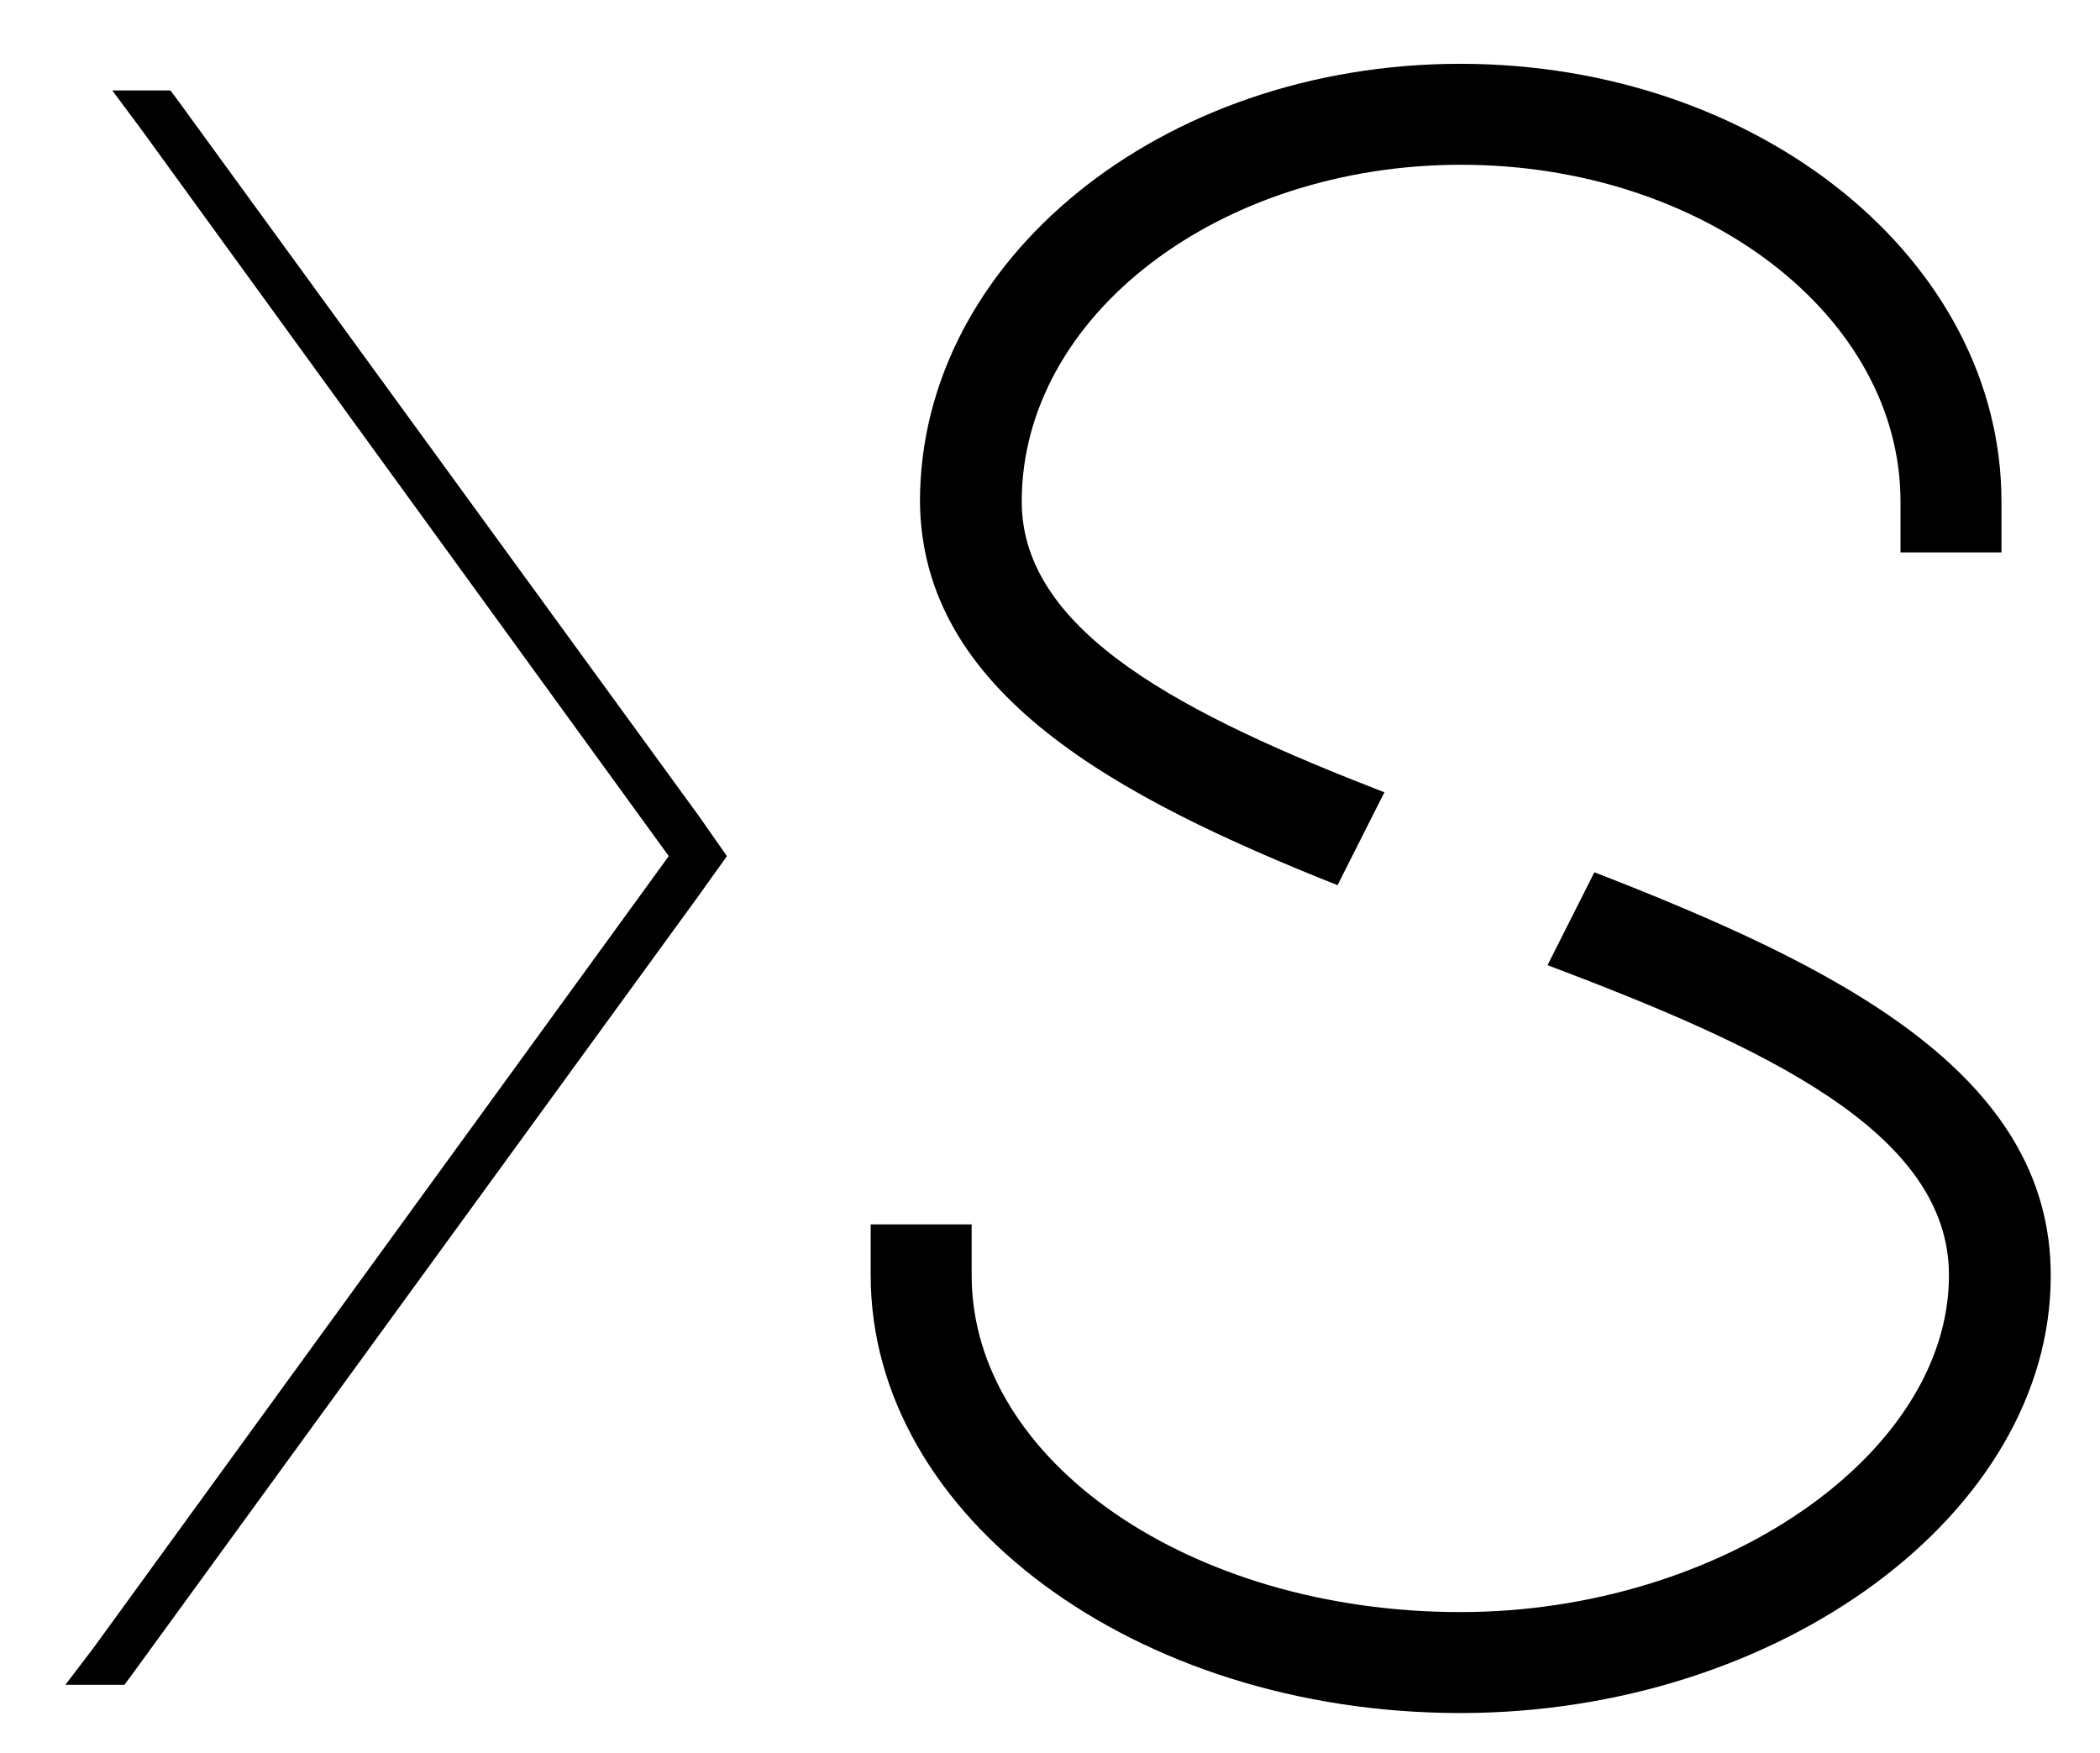
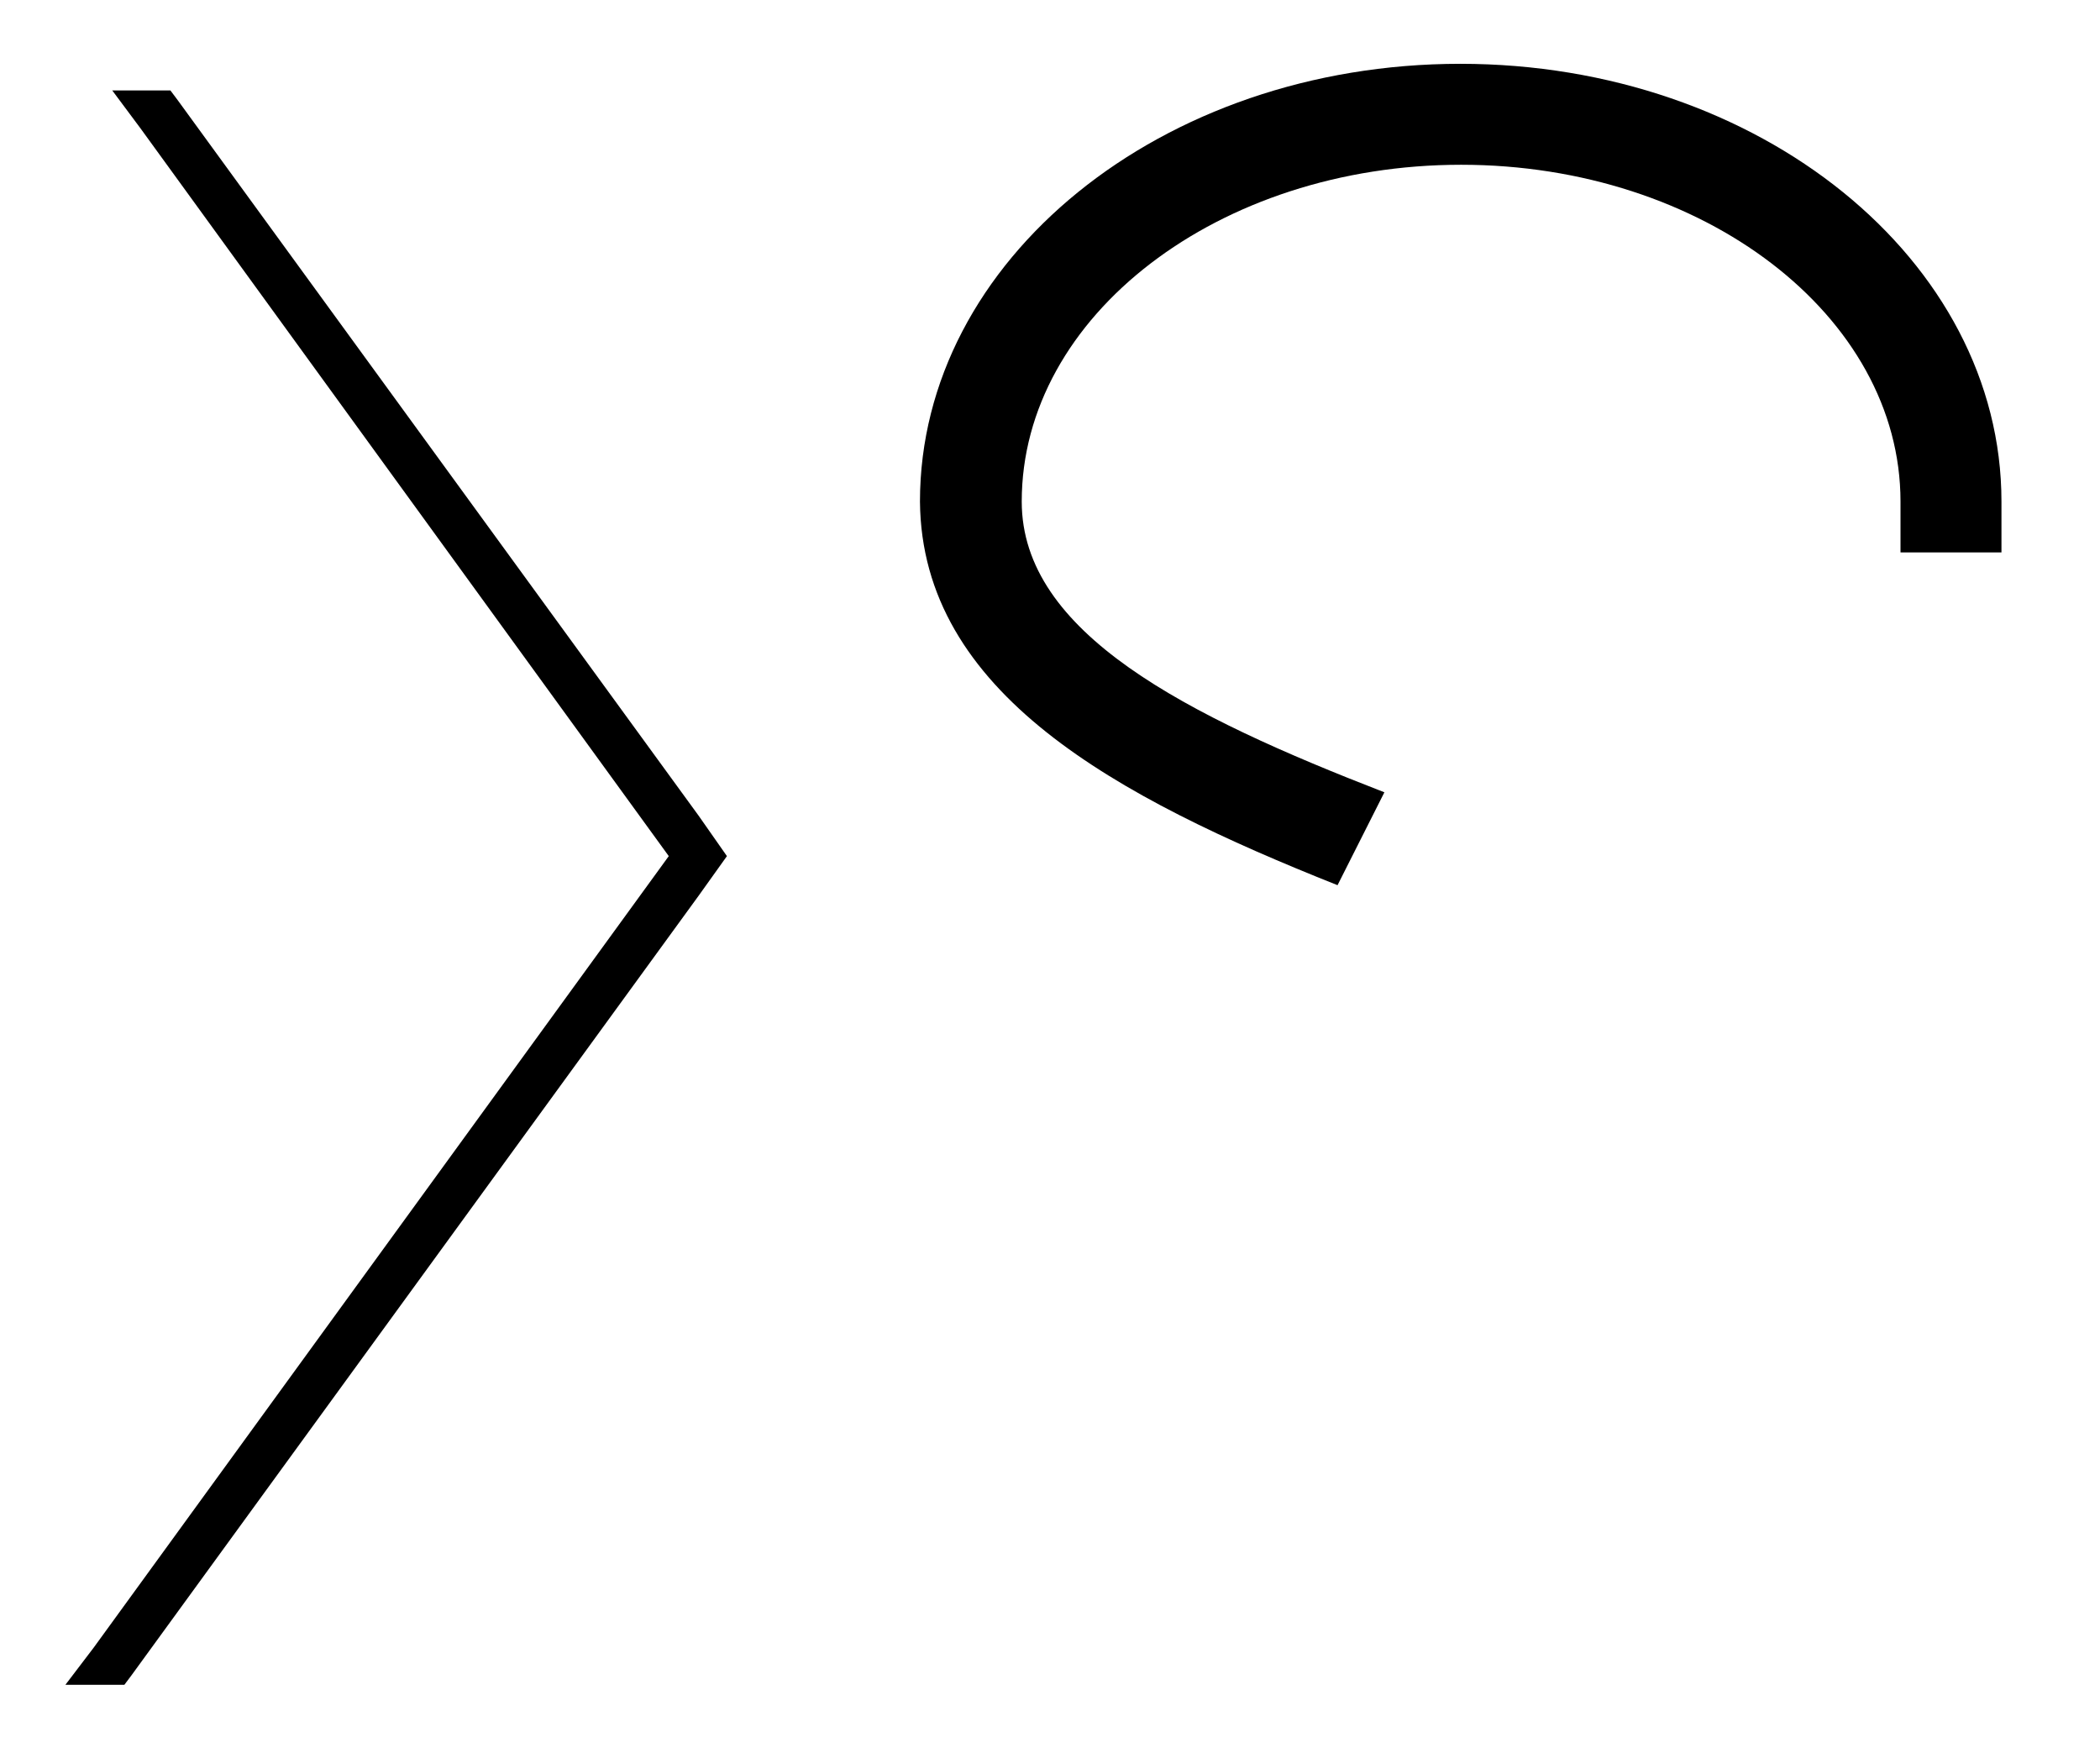
<svg xmlns="http://www.w3.org/2000/svg" version="1.1" id="Calque_1" x="0px" y="0px" viewBox="175 286 260 217" enable-background="new 175 286 260 217" xml:space="preserve" preserveAspectRatio="xMidYMid meet">
  <g>
    <polygon points="197,298.4 196.1,297.2 188.9,297.2 192.4,301.9 257.8,392 186.6,490 183.1,494.6 190.4,494.6 191.3,493.4             261.5,396.9 265,392 261.5,387   " />
    <path d="M340.6,395.6l5.8-11.5c-24.5-9.5-44.9-19.7-44.9-36c0-23,24.4-41.7,54.4-41.7c30,0,54.4,18.7,54.4,41.7v6.3h12.5v-6.3             c0-29.9-30-54.2-67-54.2s-66.9,24.3-66.9,54.2C289.1,371.8,313.2,384.7,340.6,395.6z" />
-     <path d="M372.4,394l-5.8,11.5c26.7,10.1,49.7,20.6,49.7,38.4c0,22.2-28.3,41.7-60.5,41.7c-33.4,0-60.5-18.7-60.5-41.7v-6.3h-12.5             v6.3c0,29.9,32.8,54.2,73,54.2c39.6,0,73.1-24.8,73.1-54.1C429,418.7,402,405.5,372.4,394z" />
  </g>
</svg>